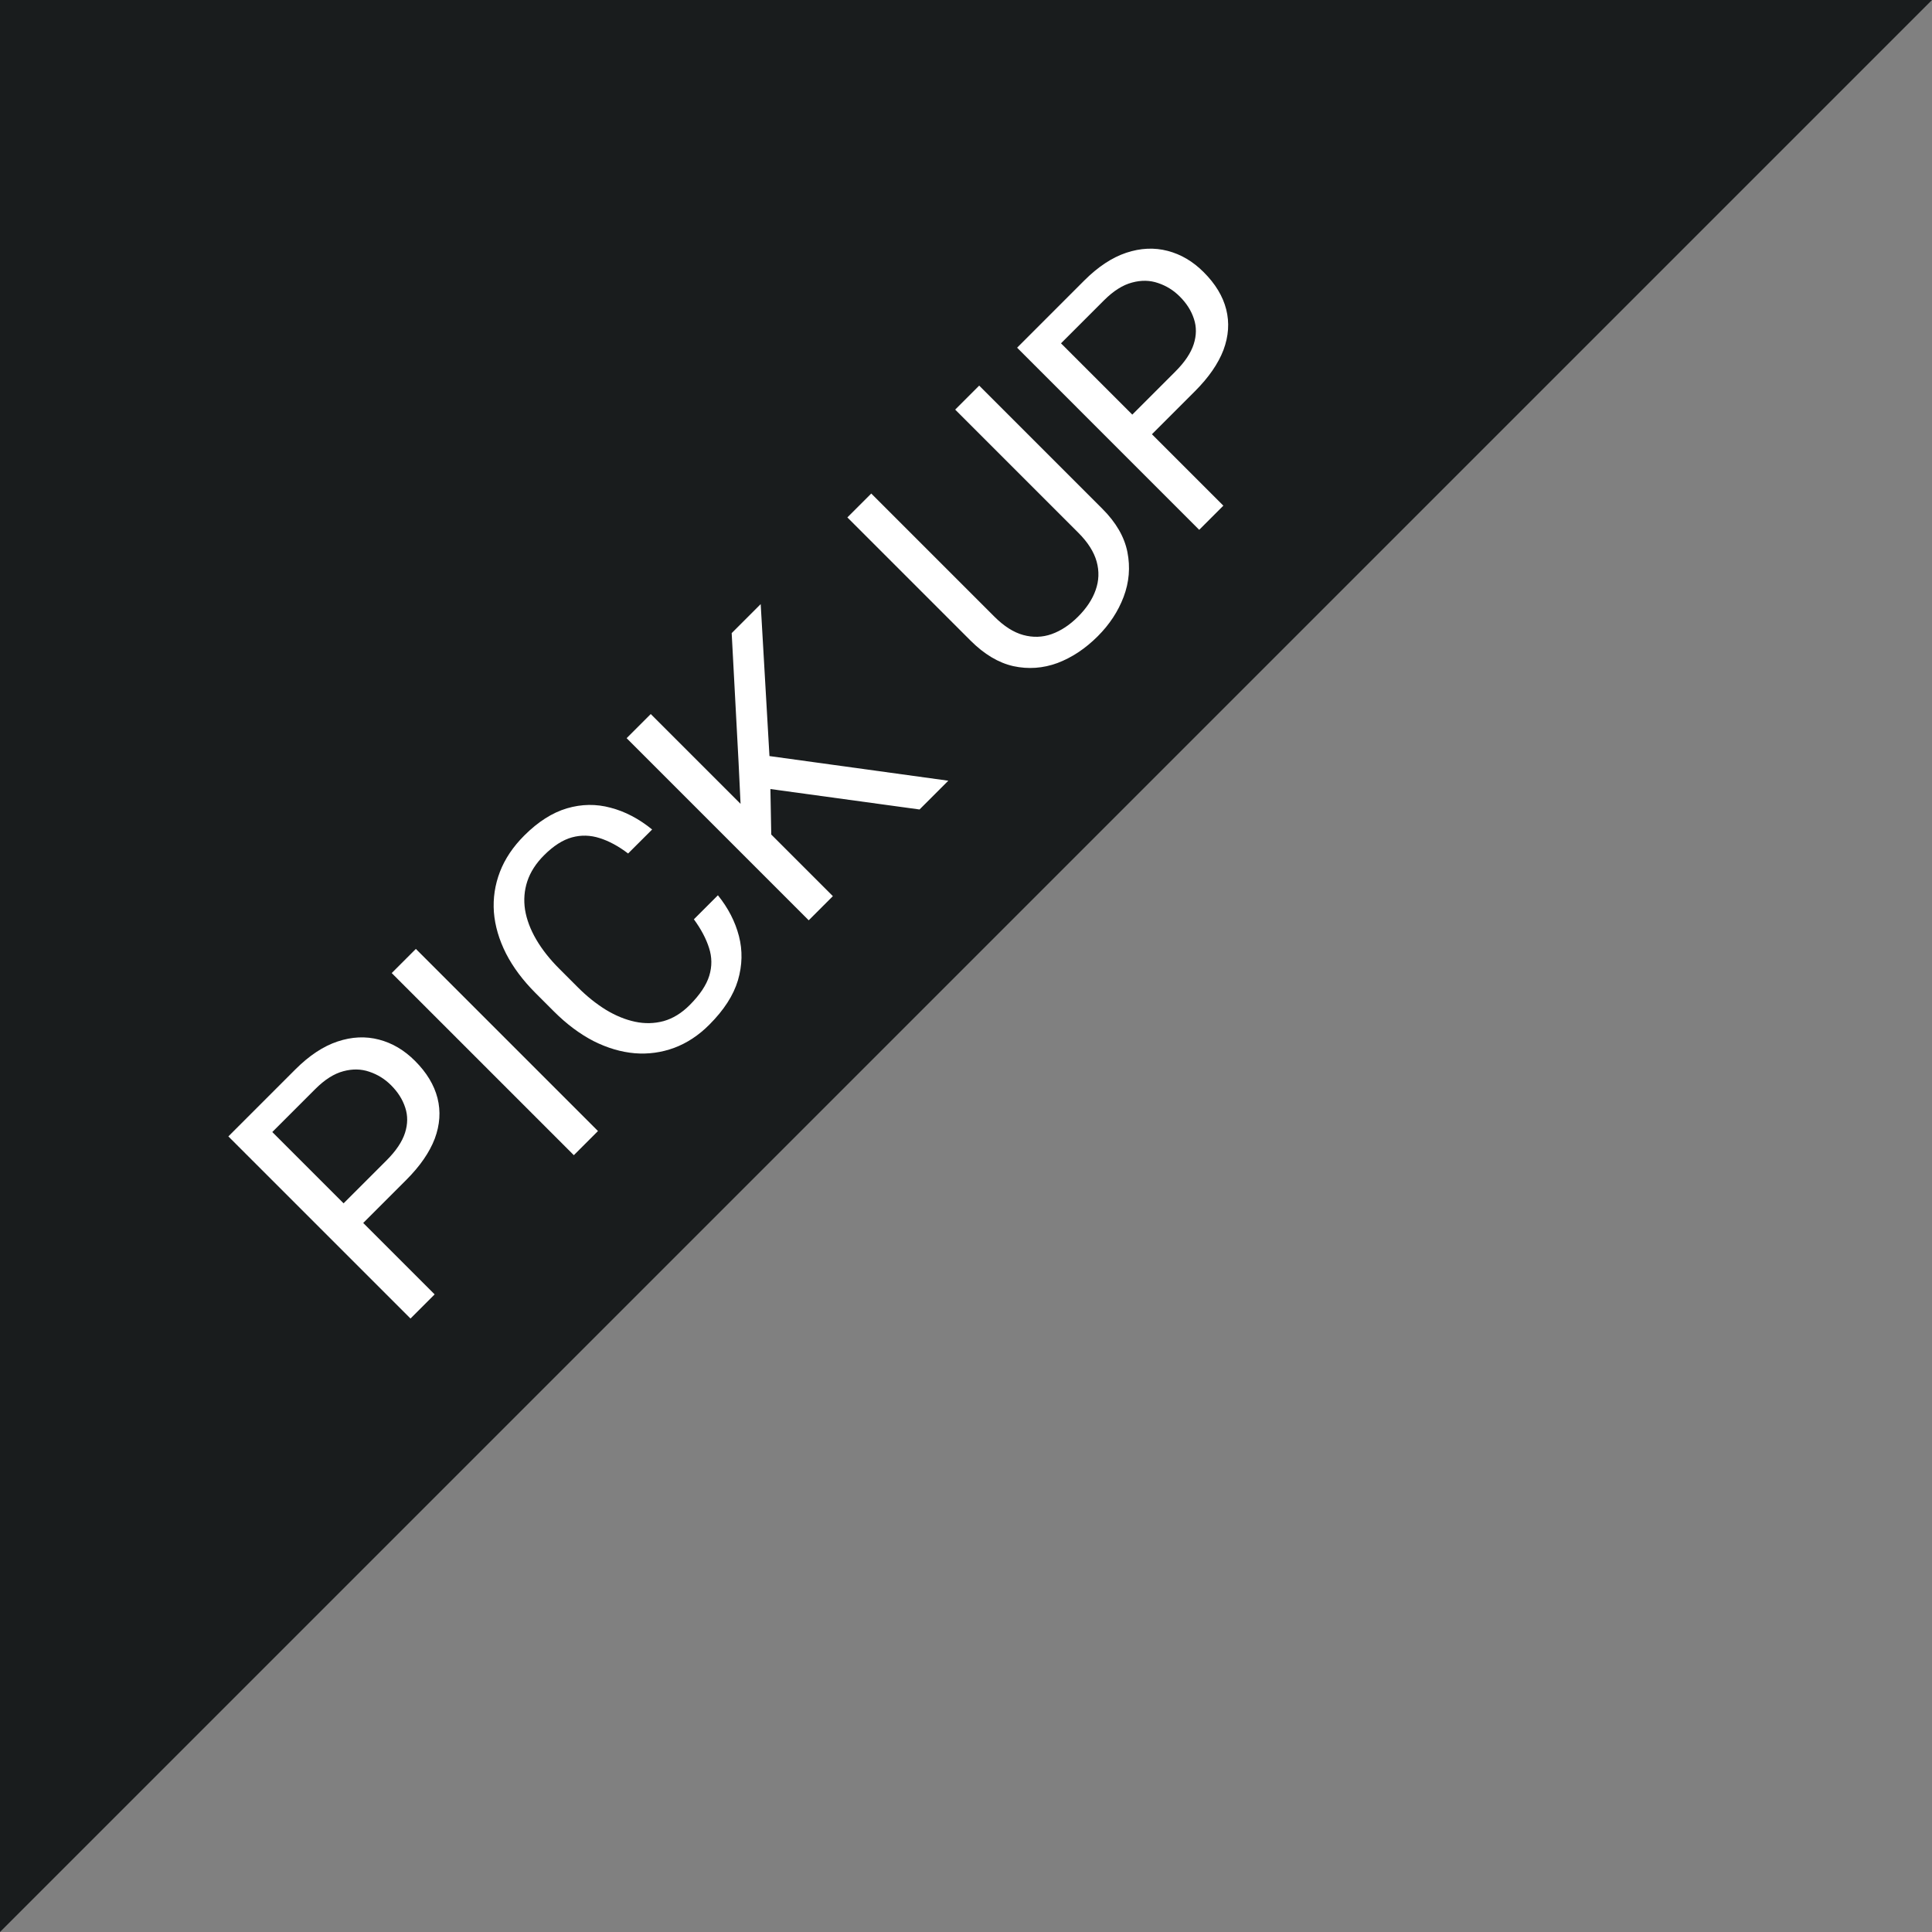
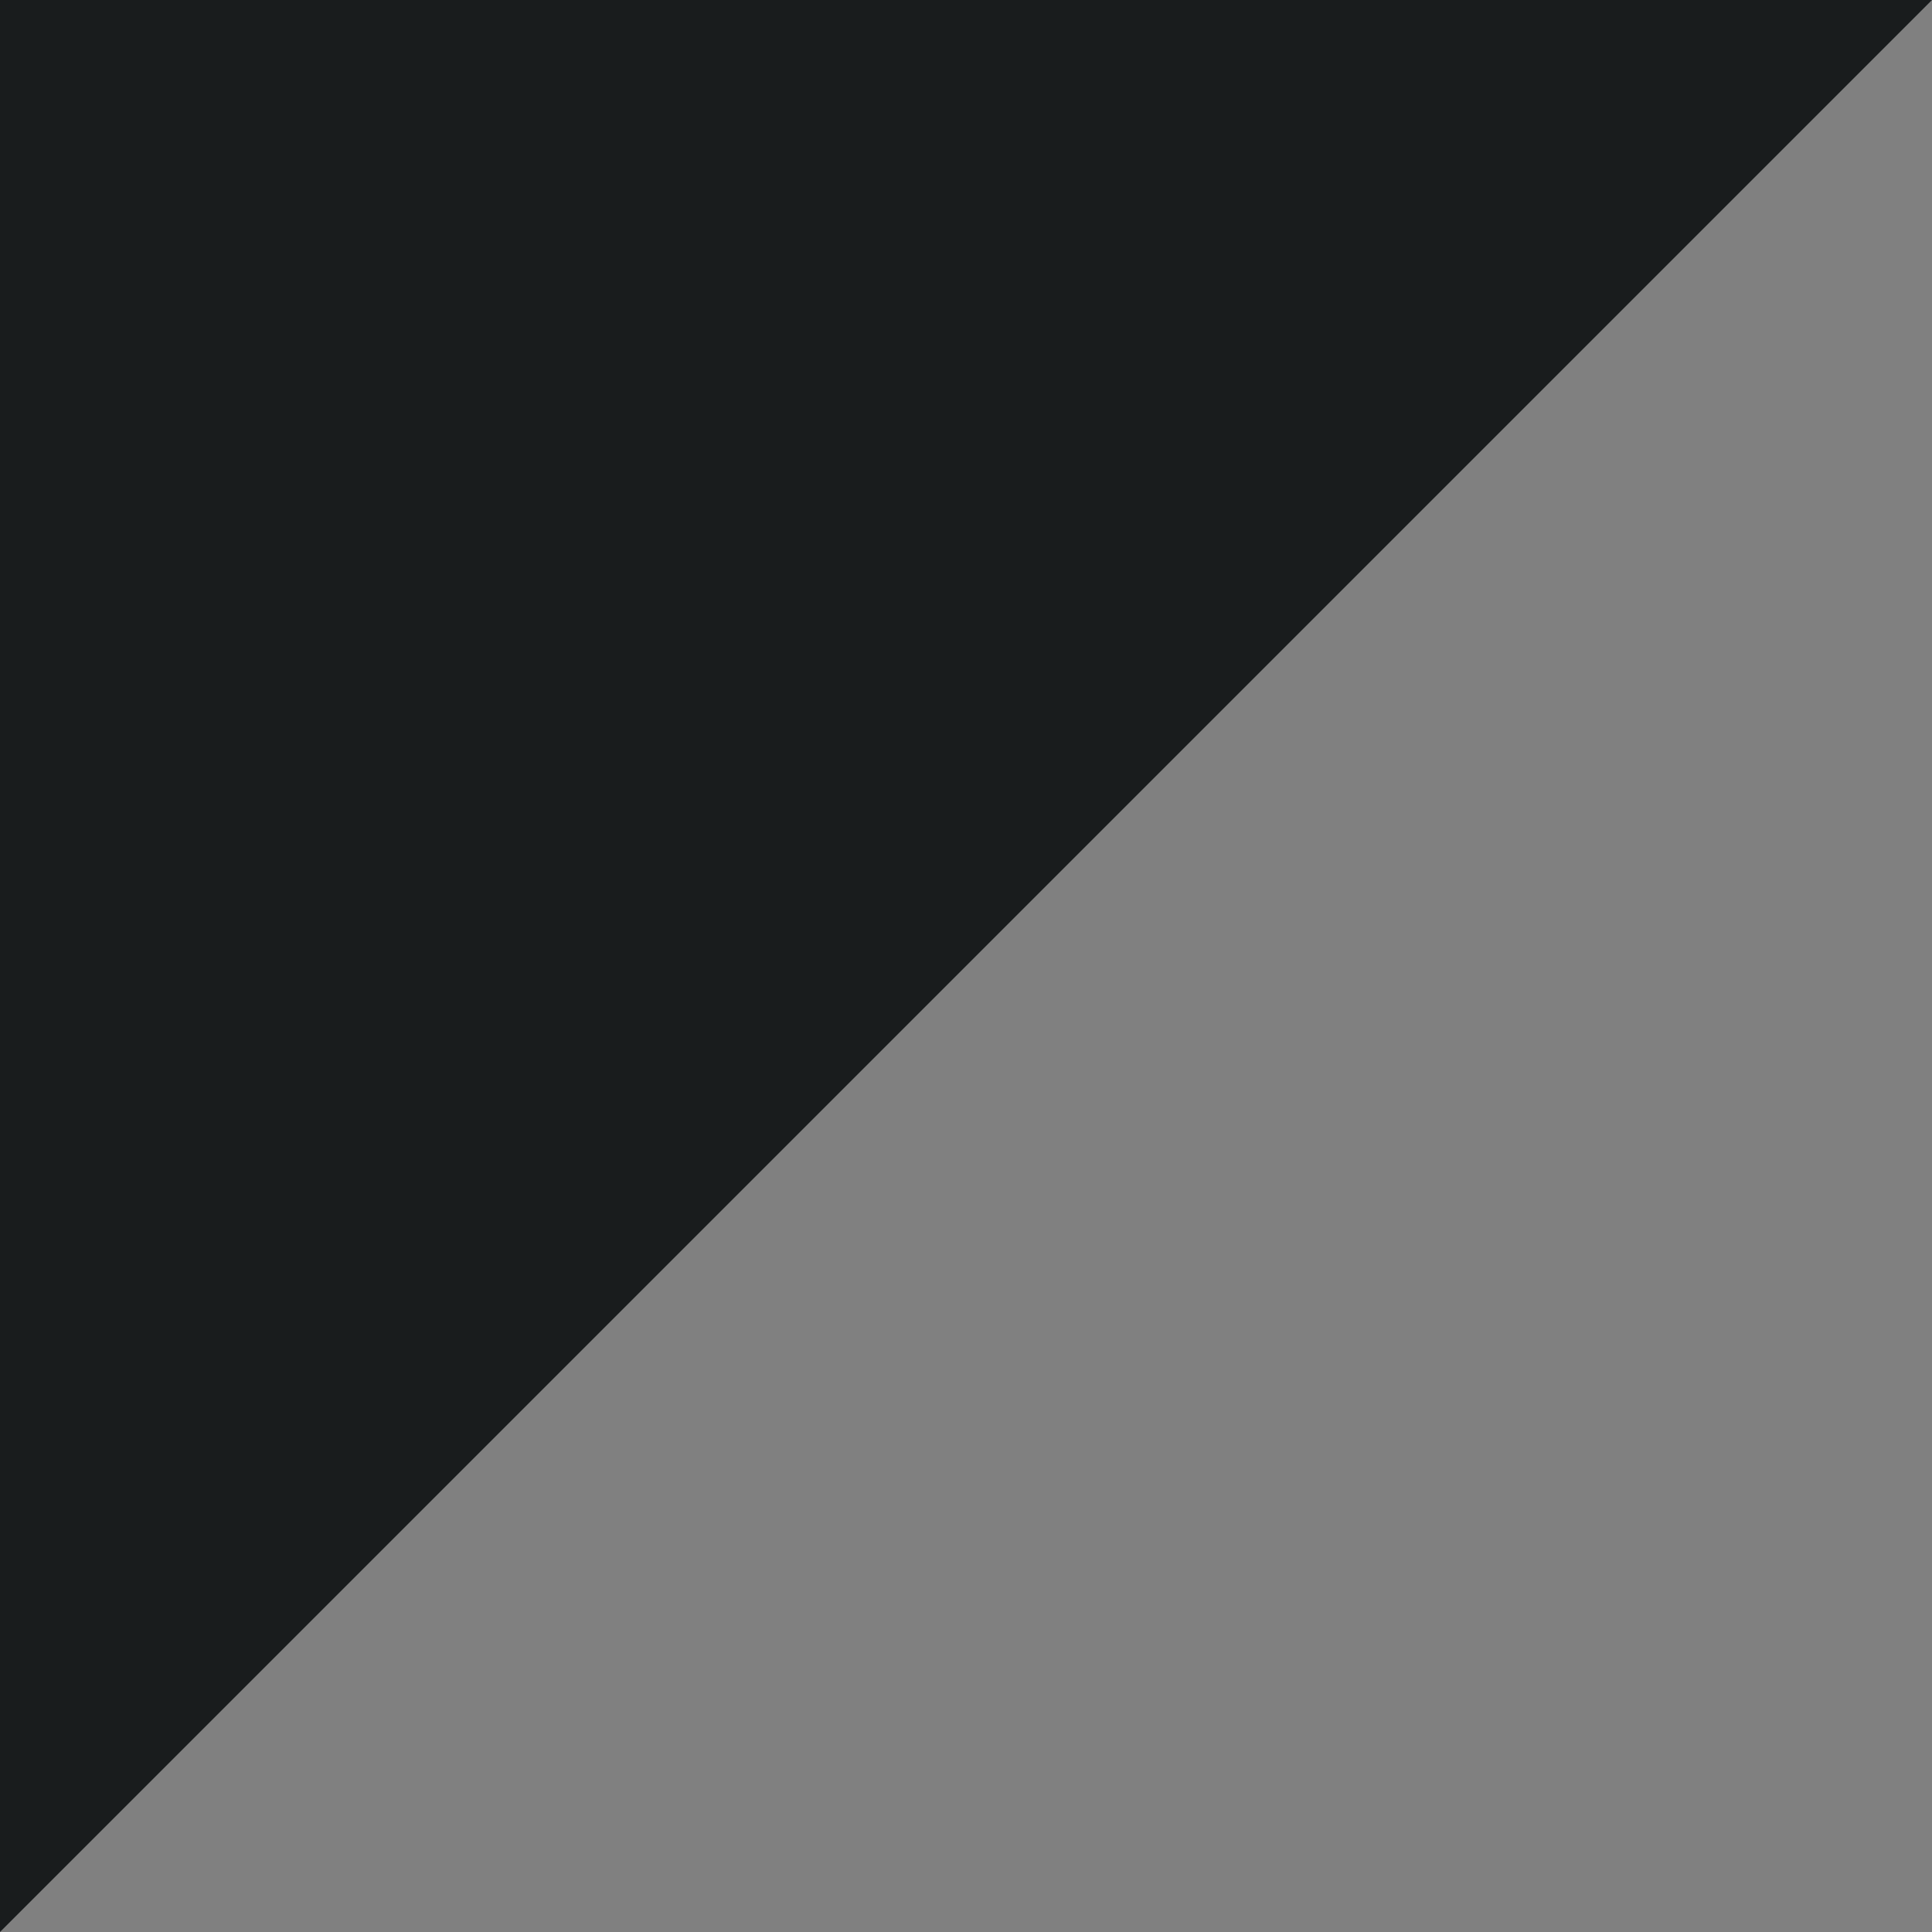
<svg xmlns="http://www.w3.org/2000/svg" width="64" height="64" viewBox="0 0 64 64" fill="none">
  <rect x="0" y="0" width="64" height="64" fill="#808080" stroke="none" />
  <path d="M0 0H64L0 64V0Z" fill="#191C1D" />
-   <path d="M13.457 39.087L11.845 40.699L11.195 40.048L12.807 38.437C13.119 38.124 13.322 37.822 13.416 37.529C13.51 37.236 13.512 36.957 13.424 36.692C13.338 36.424 13.182 36.177 12.956 35.951C12.749 35.743 12.508 35.594 12.235 35.503C11.964 35.409 11.677 35.404 11.373 35.486C11.066 35.567 10.757 35.763 10.445 36.075L9.02 37.5L14.398 42.878L13.598 43.678L7.565 37.645L9.79 35.42C10.246 34.965 10.71 34.658 11.182 34.501C11.655 34.343 12.112 34.322 12.554 34.438C12.993 34.552 13.391 34.786 13.747 35.143C14.134 35.529 14.382 35.941 14.493 36.377C14.603 36.814 14.573 37.261 14.402 37.72C14.228 38.175 13.913 38.631 13.457 39.087ZM13.776 31.434L19.809 37.467L19.009 38.267L12.976 32.234L13.776 31.434ZM22.986 30.453L23.782 29.657C24.122 30.08 24.354 30.53 24.478 31.008C24.602 31.486 24.591 31.974 24.445 32.474C24.296 32.972 23.98 33.462 23.496 33.945C23.143 34.299 22.755 34.554 22.332 34.712C21.912 34.866 21.477 34.926 21.027 34.89C20.574 34.851 20.119 34.717 19.664 34.488C19.208 34.253 18.769 33.925 18.346 33.502L17.745 32.901C17.323 32.479 16.995 32.041 16.763 31.588C16.531 31.129 16.397 30.672 16.361 30.216C16.328 29.758 16.395 29.313 16.56 28.882C16.726 28.451 16.995 28.049 17.368 27.677C17.824 27.221 18.295 26.921 18.781 26.777C19.267 26.634 19.749 26.627 20.227 26.757C20.705 26.881 21.163 27.121 21.603 27.478L20.807 28.273C20.487 28.03 20.173 27.86 19.867 27.764C19.557 27.664 19.251 27.656 18.947 27.739C18.643 27.822 18.335 28.019 18.023 28.331C17.755 28.599 17.57 28.886 17.468 29.193C17.368 29.497 17.343 29.812 17.393 30.138C17.446 30.461 17.569 30.788 17.762 31.12C17.955 31.451 18.212 31.777 18.533 32.097L19.142 32.706C19.437 33.002 19.745 33.249 20.066 33.448C20.389 33.644 20.712 33.777 21.035 33.846C21.358 33.915 21.674 33.908 21.984 33.825C22.29 33.739 22.578 33.563 22.846 33.295C23.185 32.955 23.402 32.63 23.496 32.321C23.59 32.012 23.587 31.705 23.488 31.401C23.391 31.095 23.224 30.779 22.986 30.453ZM21.557 23.654L27.59 29.686L26.79 30.486L20.758 24.453L21.557 23.654ZM25.199 20.012L25.506 25.332L25.559 28.203L24.573 27.482L24.466 25.253L24.238 20.973L25.199 20.012ZM30.461 26.815L25.286 26.106L25.128 24.996L31.414 25.862L30.461 26.815ZM31.642 13.569L32.437 12.774L36.518 16.855C36.971 17.308 37.247 17.785 37.347 18.288C37.446 18.791 37.405 19.285 37.222 19.771C37.04 20.252 36.754 20.687 36.365 21.076C35.956 21.485 35.511 21.781 35.031 21.963C34.55 22.14 34.063 22.174 33.568 22.067C33.077 21.956 32.604 21.674 32.151 21.221L28.07 17.14L28.862 16.349L32.943 20.43C33.258 20.745 33.575 20.947 33.895 21.035C34.216 21.123 34.529 21.114 34.836 21.006C35.145 20.896 35.438 20.702 35.714 20.426C35.993 20.147 36.187 19.854 36.294 19.548C36.405 19.238 36.416 18.923 36.328 18.603C36.239 18.283 36.038 17.965 35.723 17.65L31.642 13.569ZM39.584 12.96L37.972 14.572L37.322 13.921L38.934 12.309C39.246 11.997 39.449 11.695 39.543 11.402C39.637 11.109 39.639 10.83 39.551 10.565C39.465 10.297 39.309 10.05 39.083 9.824C38.876 9.616 38.635 9.467 38.362 9.376C38.091 9.282 37.804 9.277 37.5 9.36C37.194 9.44 36.884 9.636 36.572 9.948L35.147 11.373L40.525 16.751L39.725 17.551L33.693 11.518L35.917 9.293C36.373 8.837 36.837 8.531 37.309 8.373C37.782 8.216 38.239 8.195 38.681 8.311C39.12 8.425 39.518 8.659 39.874 9.016C40.261 9.402 40.51 9.814 40.62 10.25C40.73 10.687 40.7 11.134 40.529 11.593C40.355 12.048 40.04 12.504 39.584 12.96Z" fill="white" />
</svg>